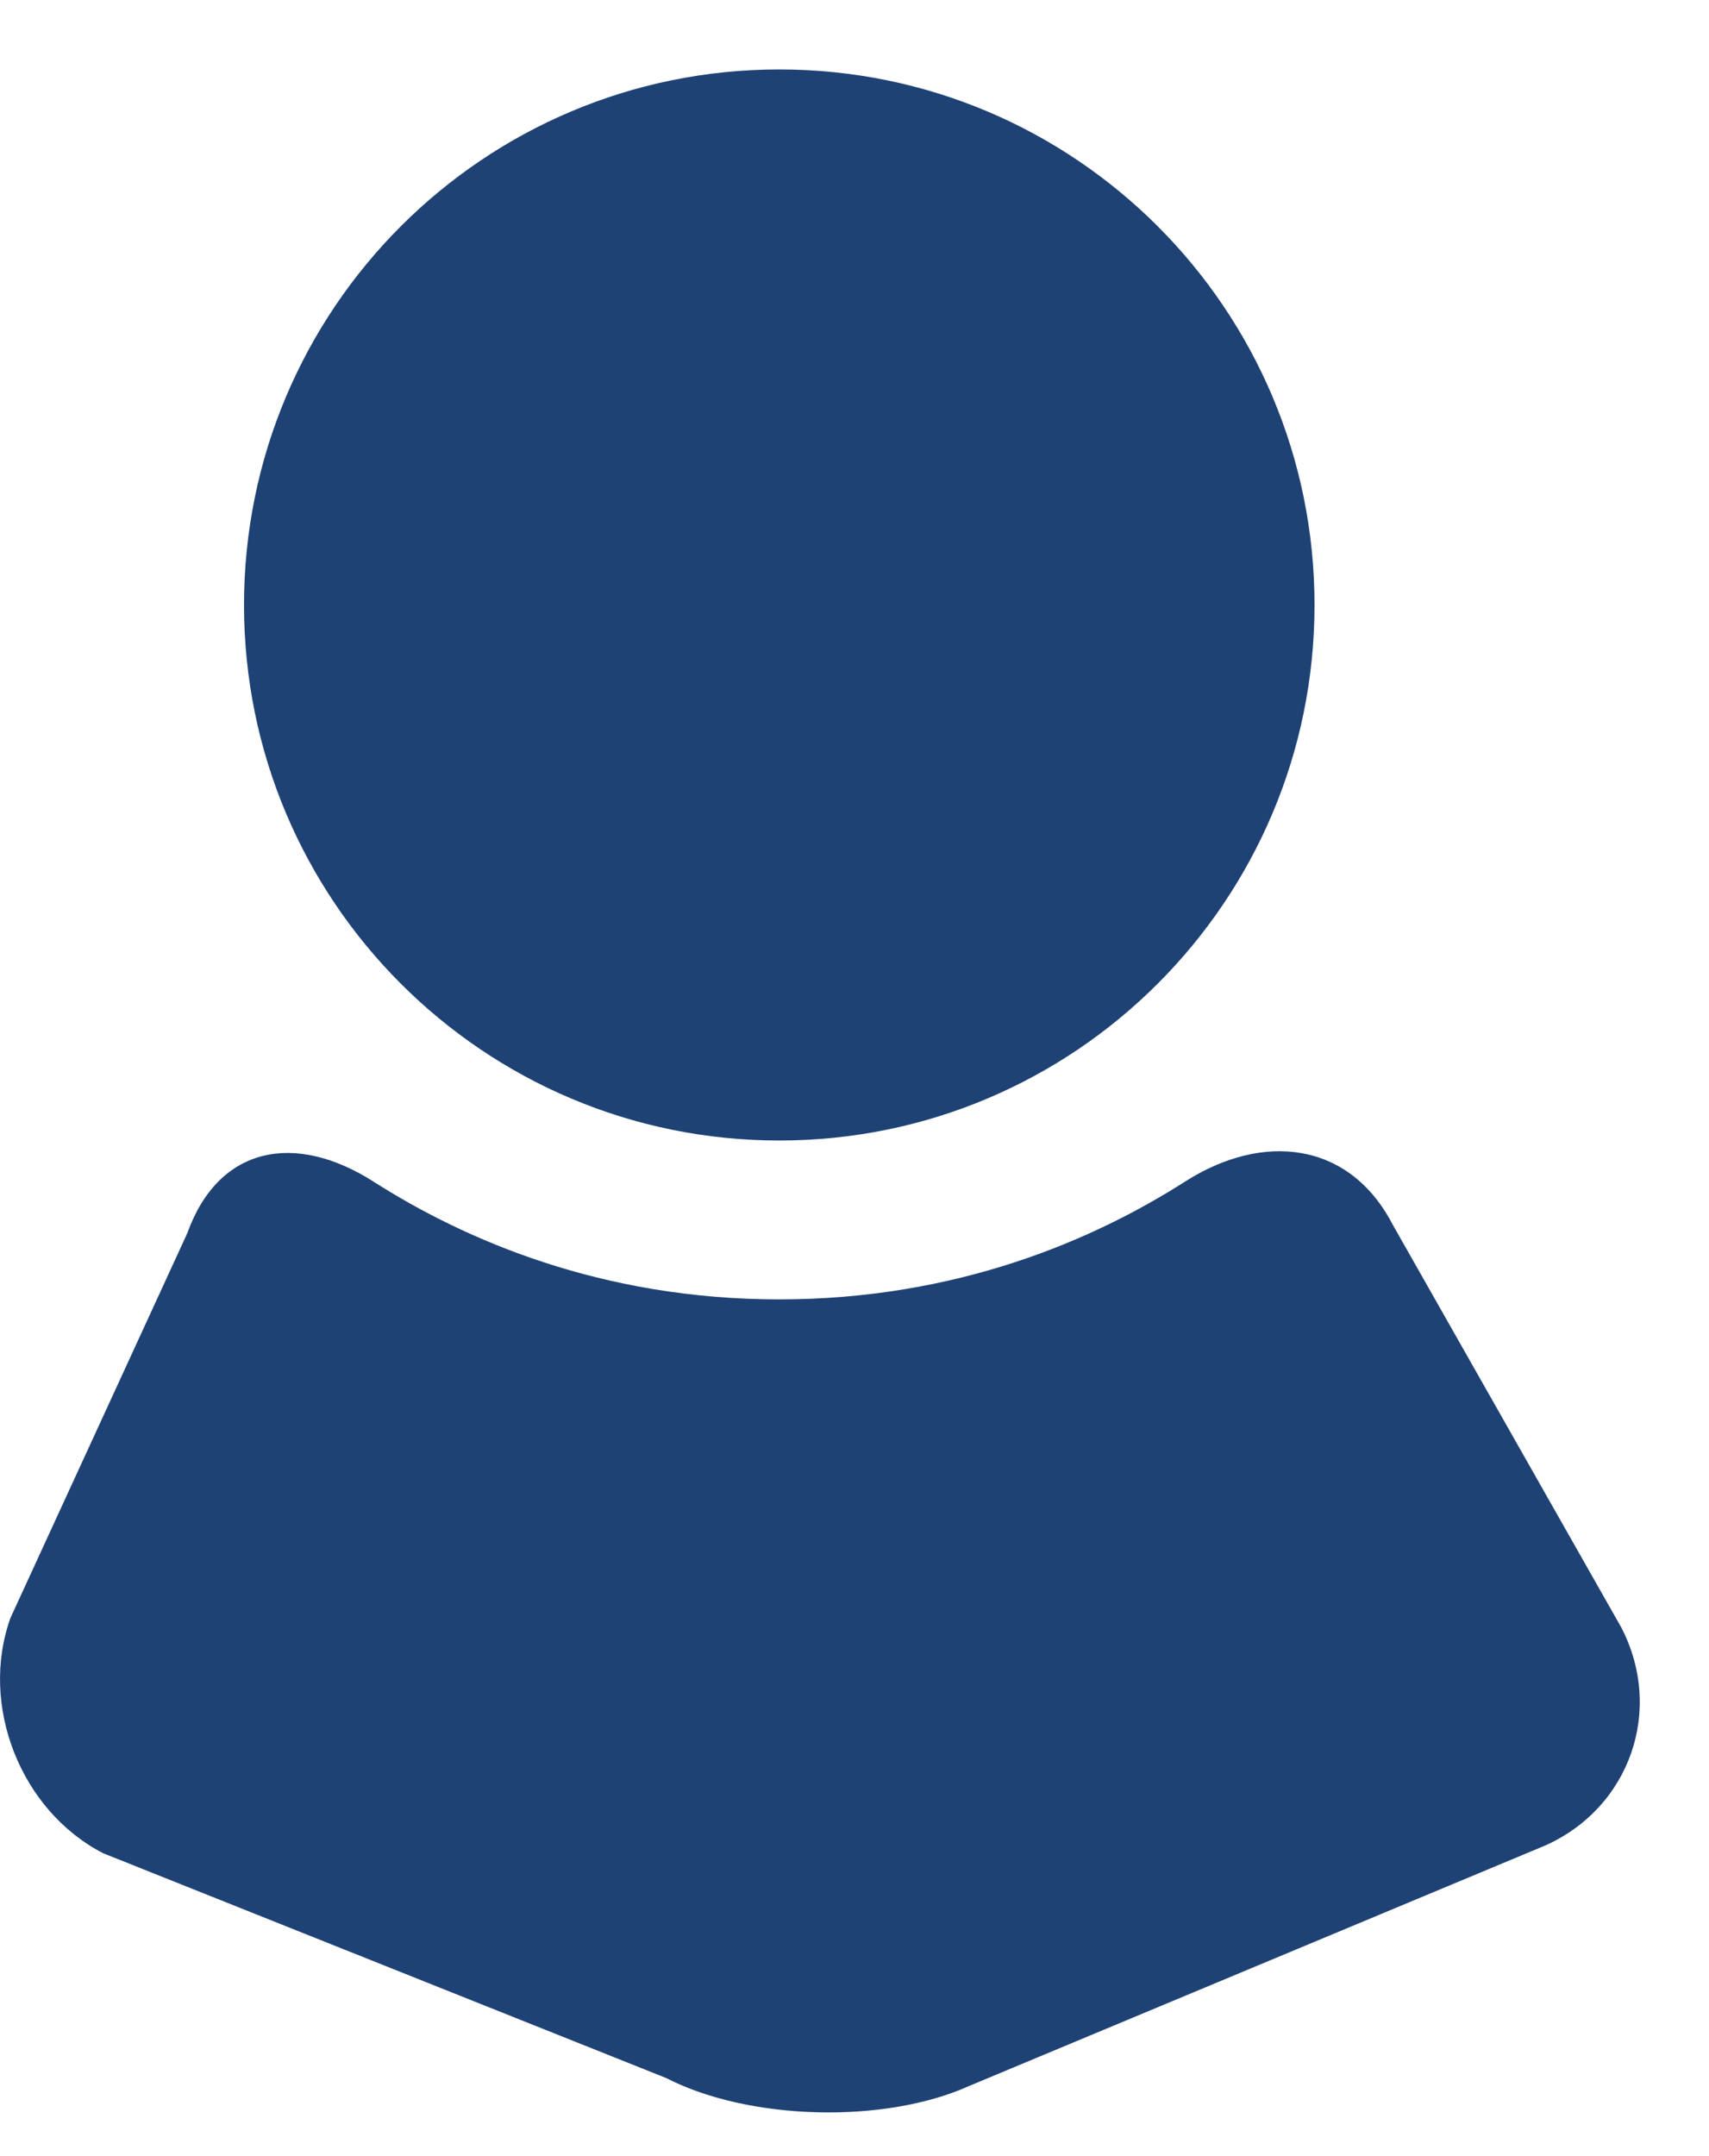
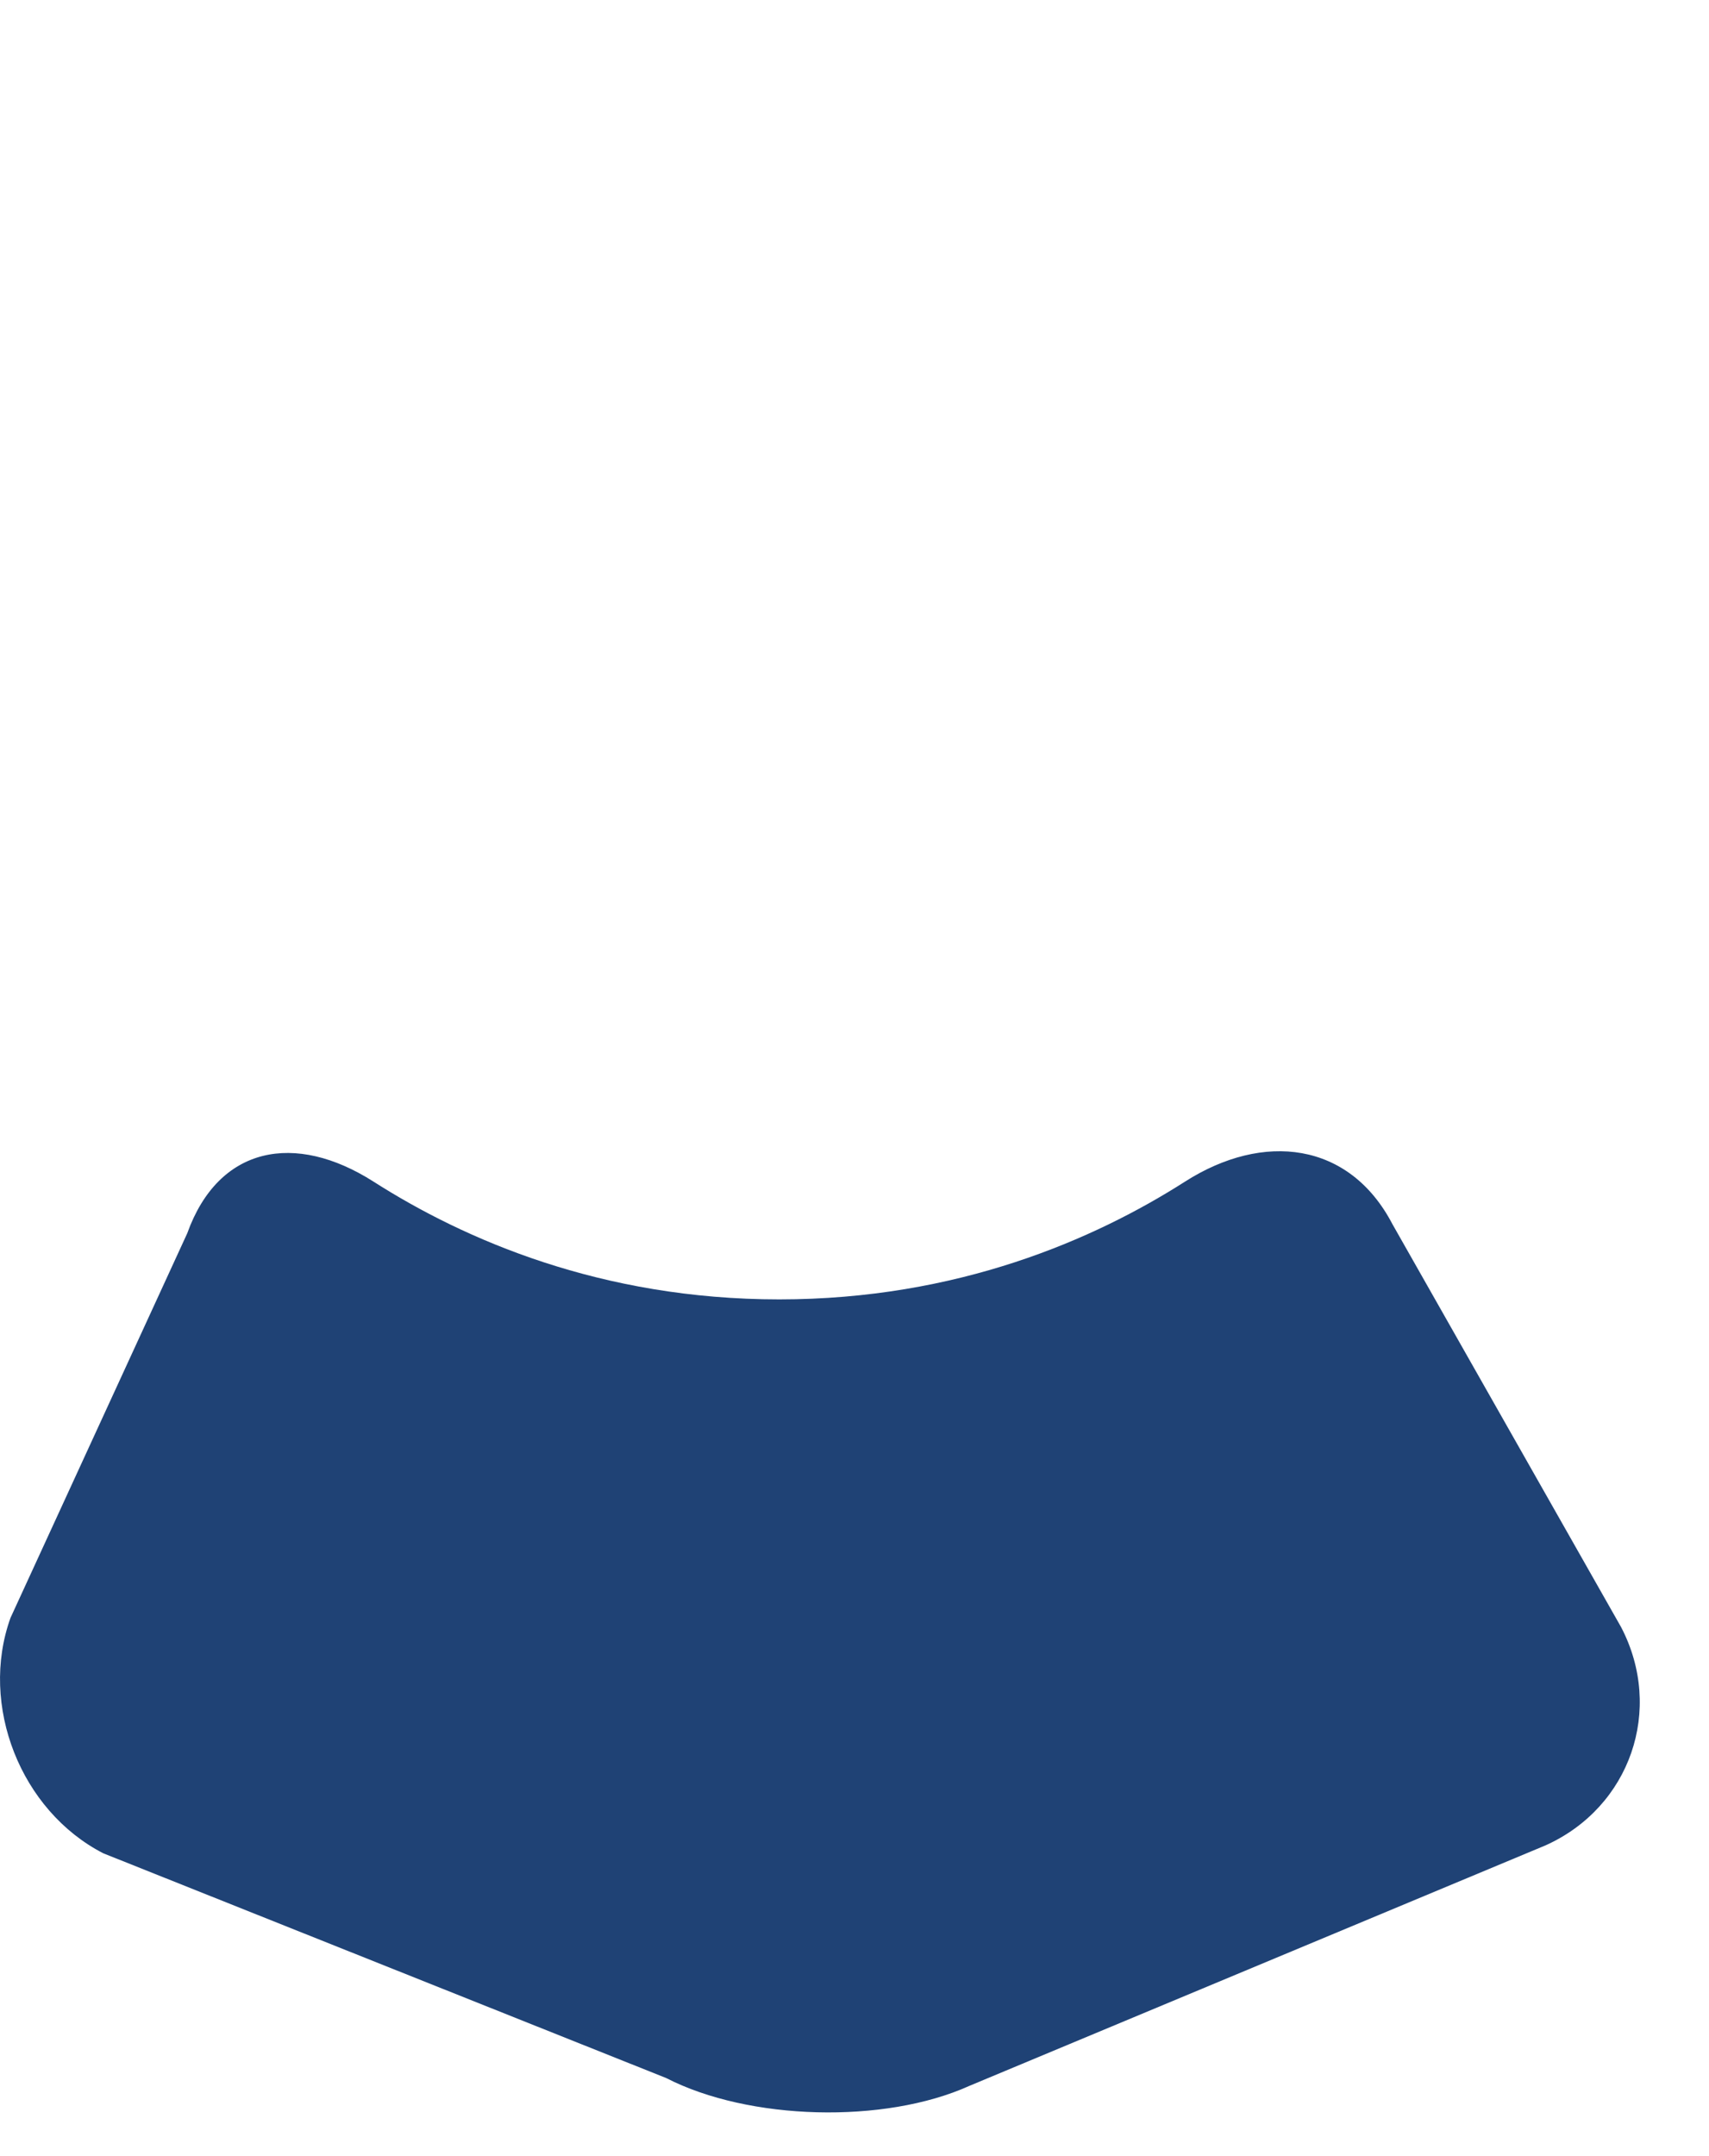
<svg xmlns="http://www.w3.org/2000/svg" width="23" height="29" viewBox="0 0 23 29" fill="none">
-   <path d="M10.488 15.34C14.466 15.34 17.691 12.115 17.691 8.137C17.691 4.159 14.466 0.934 10.488 0.934C6.509 0.934 3.284 4.159 3.284 8.137C3.284 12.115 6.509 15.34 10.488 15.34Z" fill="#1F4275" />
  <path d="M2.52 16.588L0.141 21.761C-0.281 22.937 0.278 24.355 1.39 24.927L8.966 27.95C10.078 28.522 11.904 28.57 13.044 28.056L20.801 24.82C21.941 24.307 22.396 22.993 21.817 21.885L18.739 16.464C18.16 15.356 17.002 15.22 15.948 15.893C14.727 16.672 12.884 17.477 10.487 17.477C8.09 17.477 6.248 16.672 5.027 15.893C3.973 15.221 2.942 15.412 2.52 16.588Z" fill="#1F4275" />
</svg>